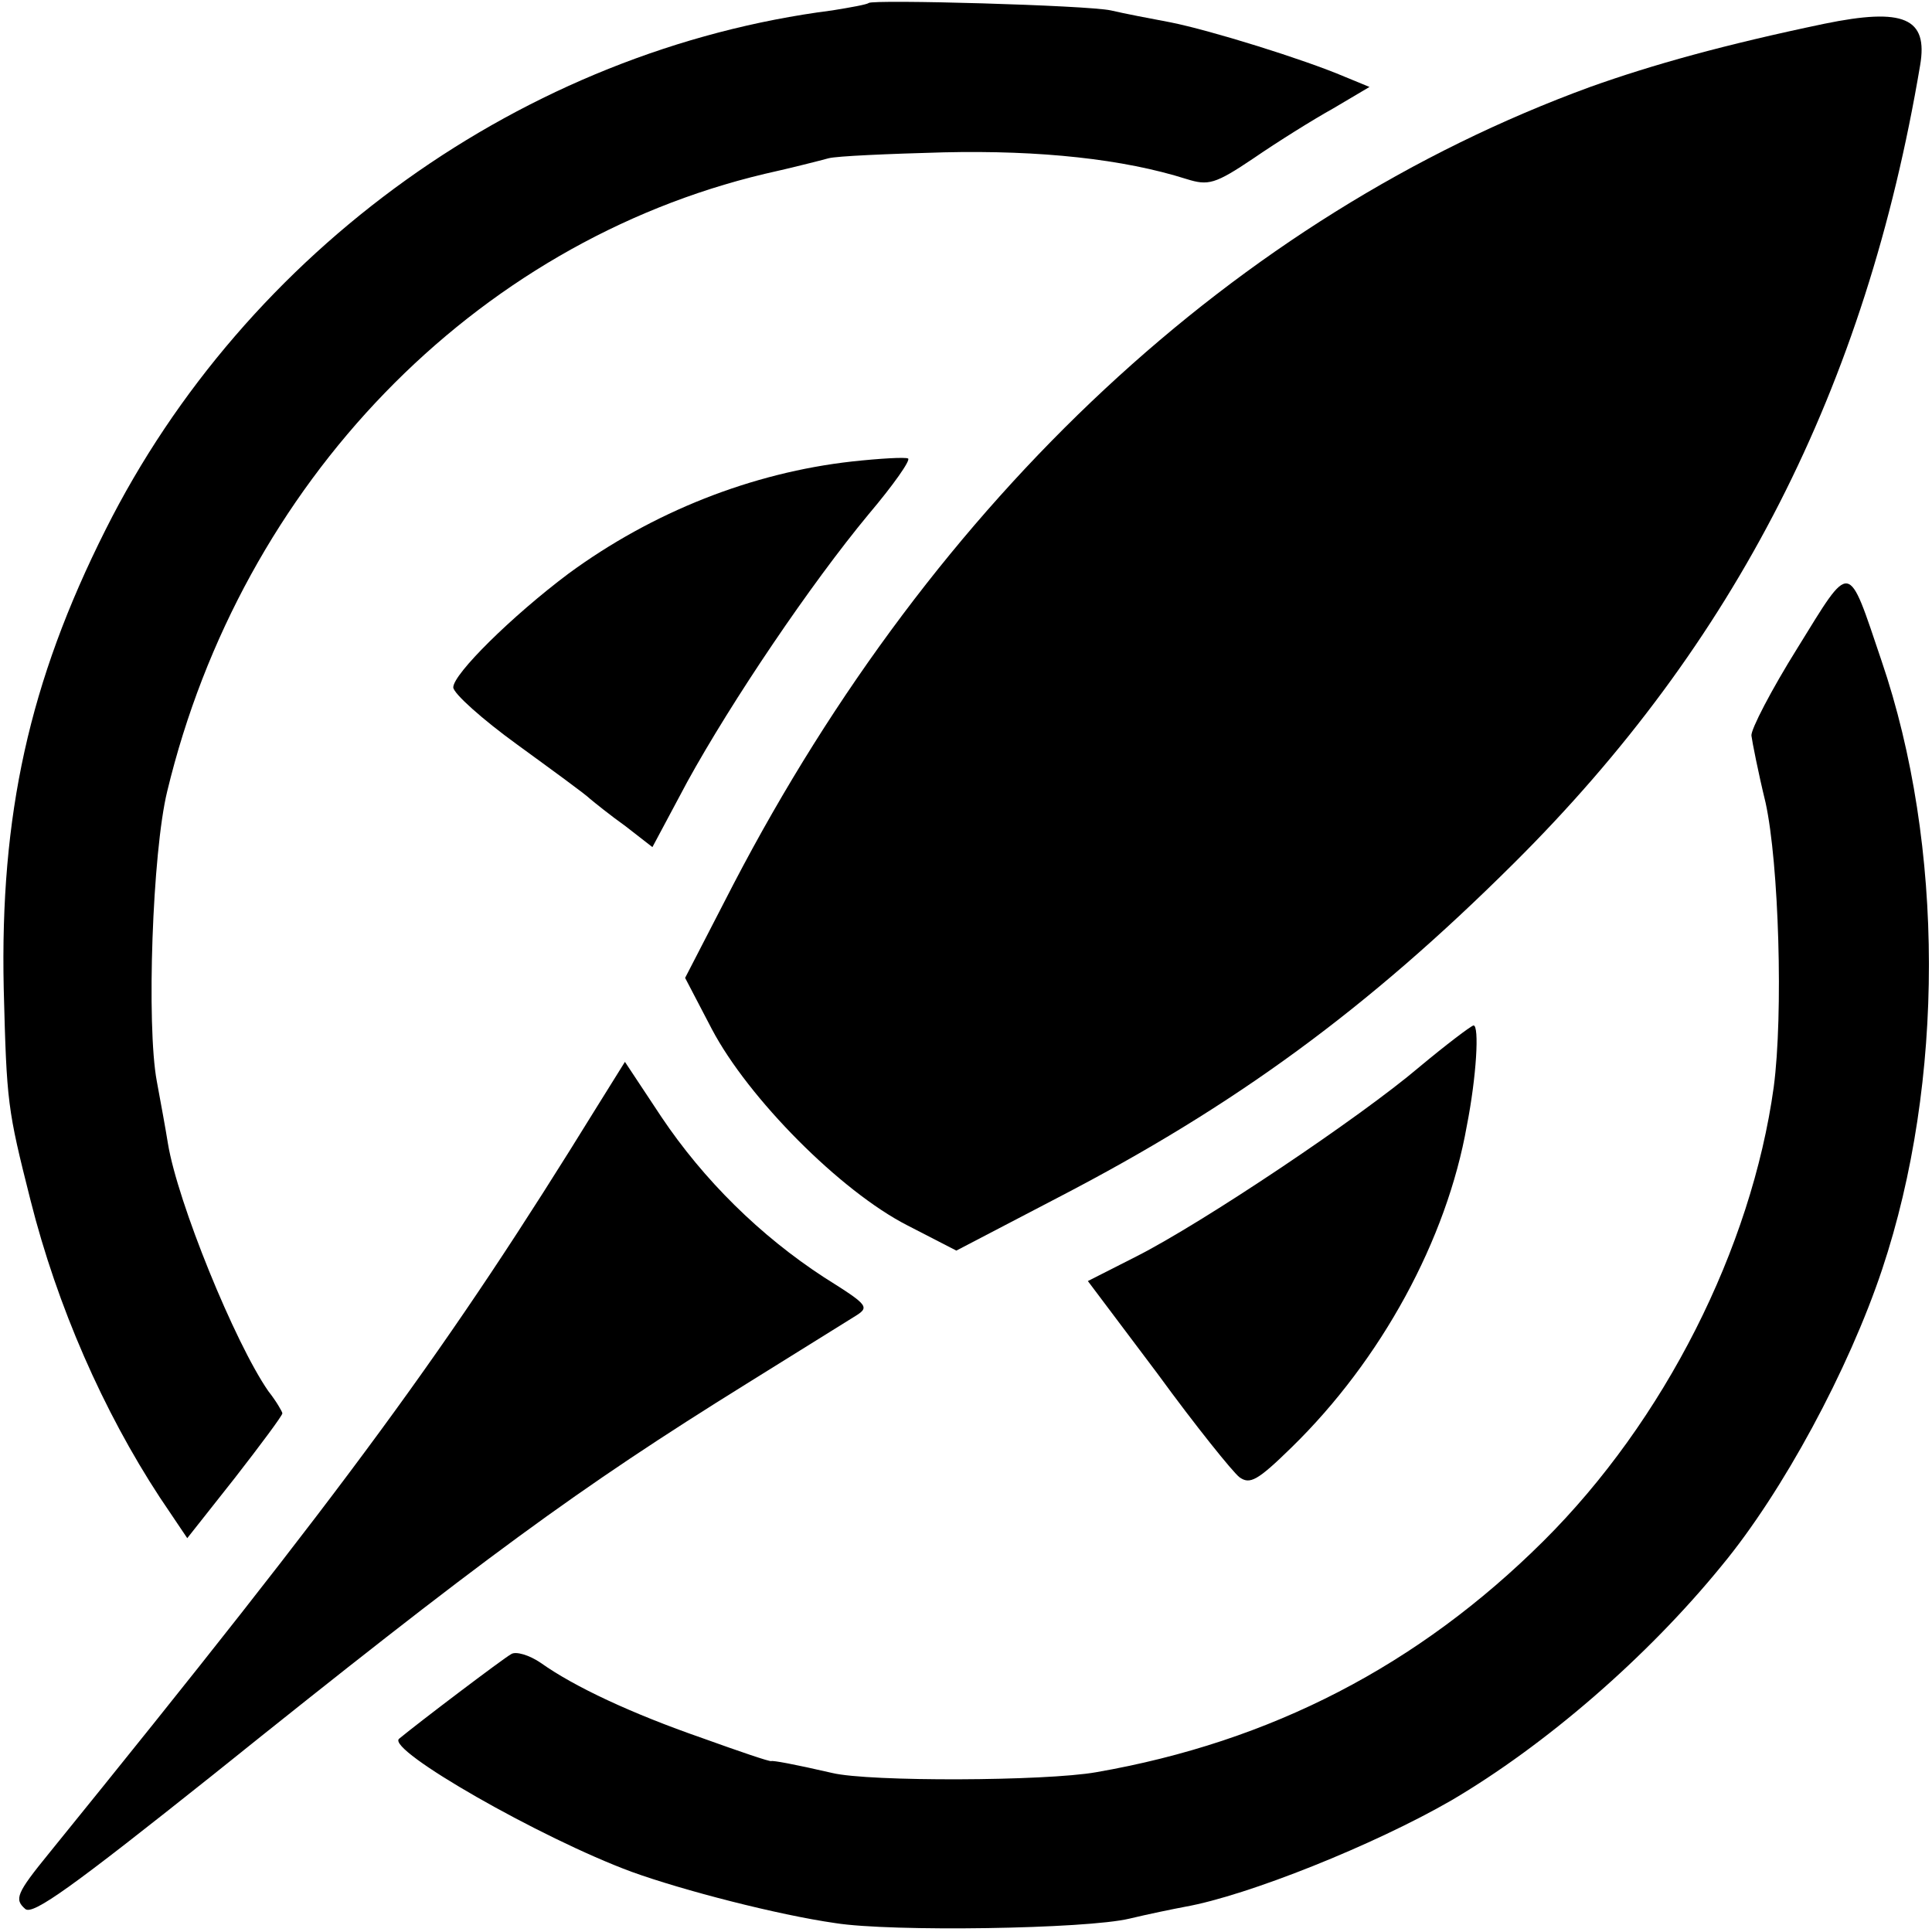
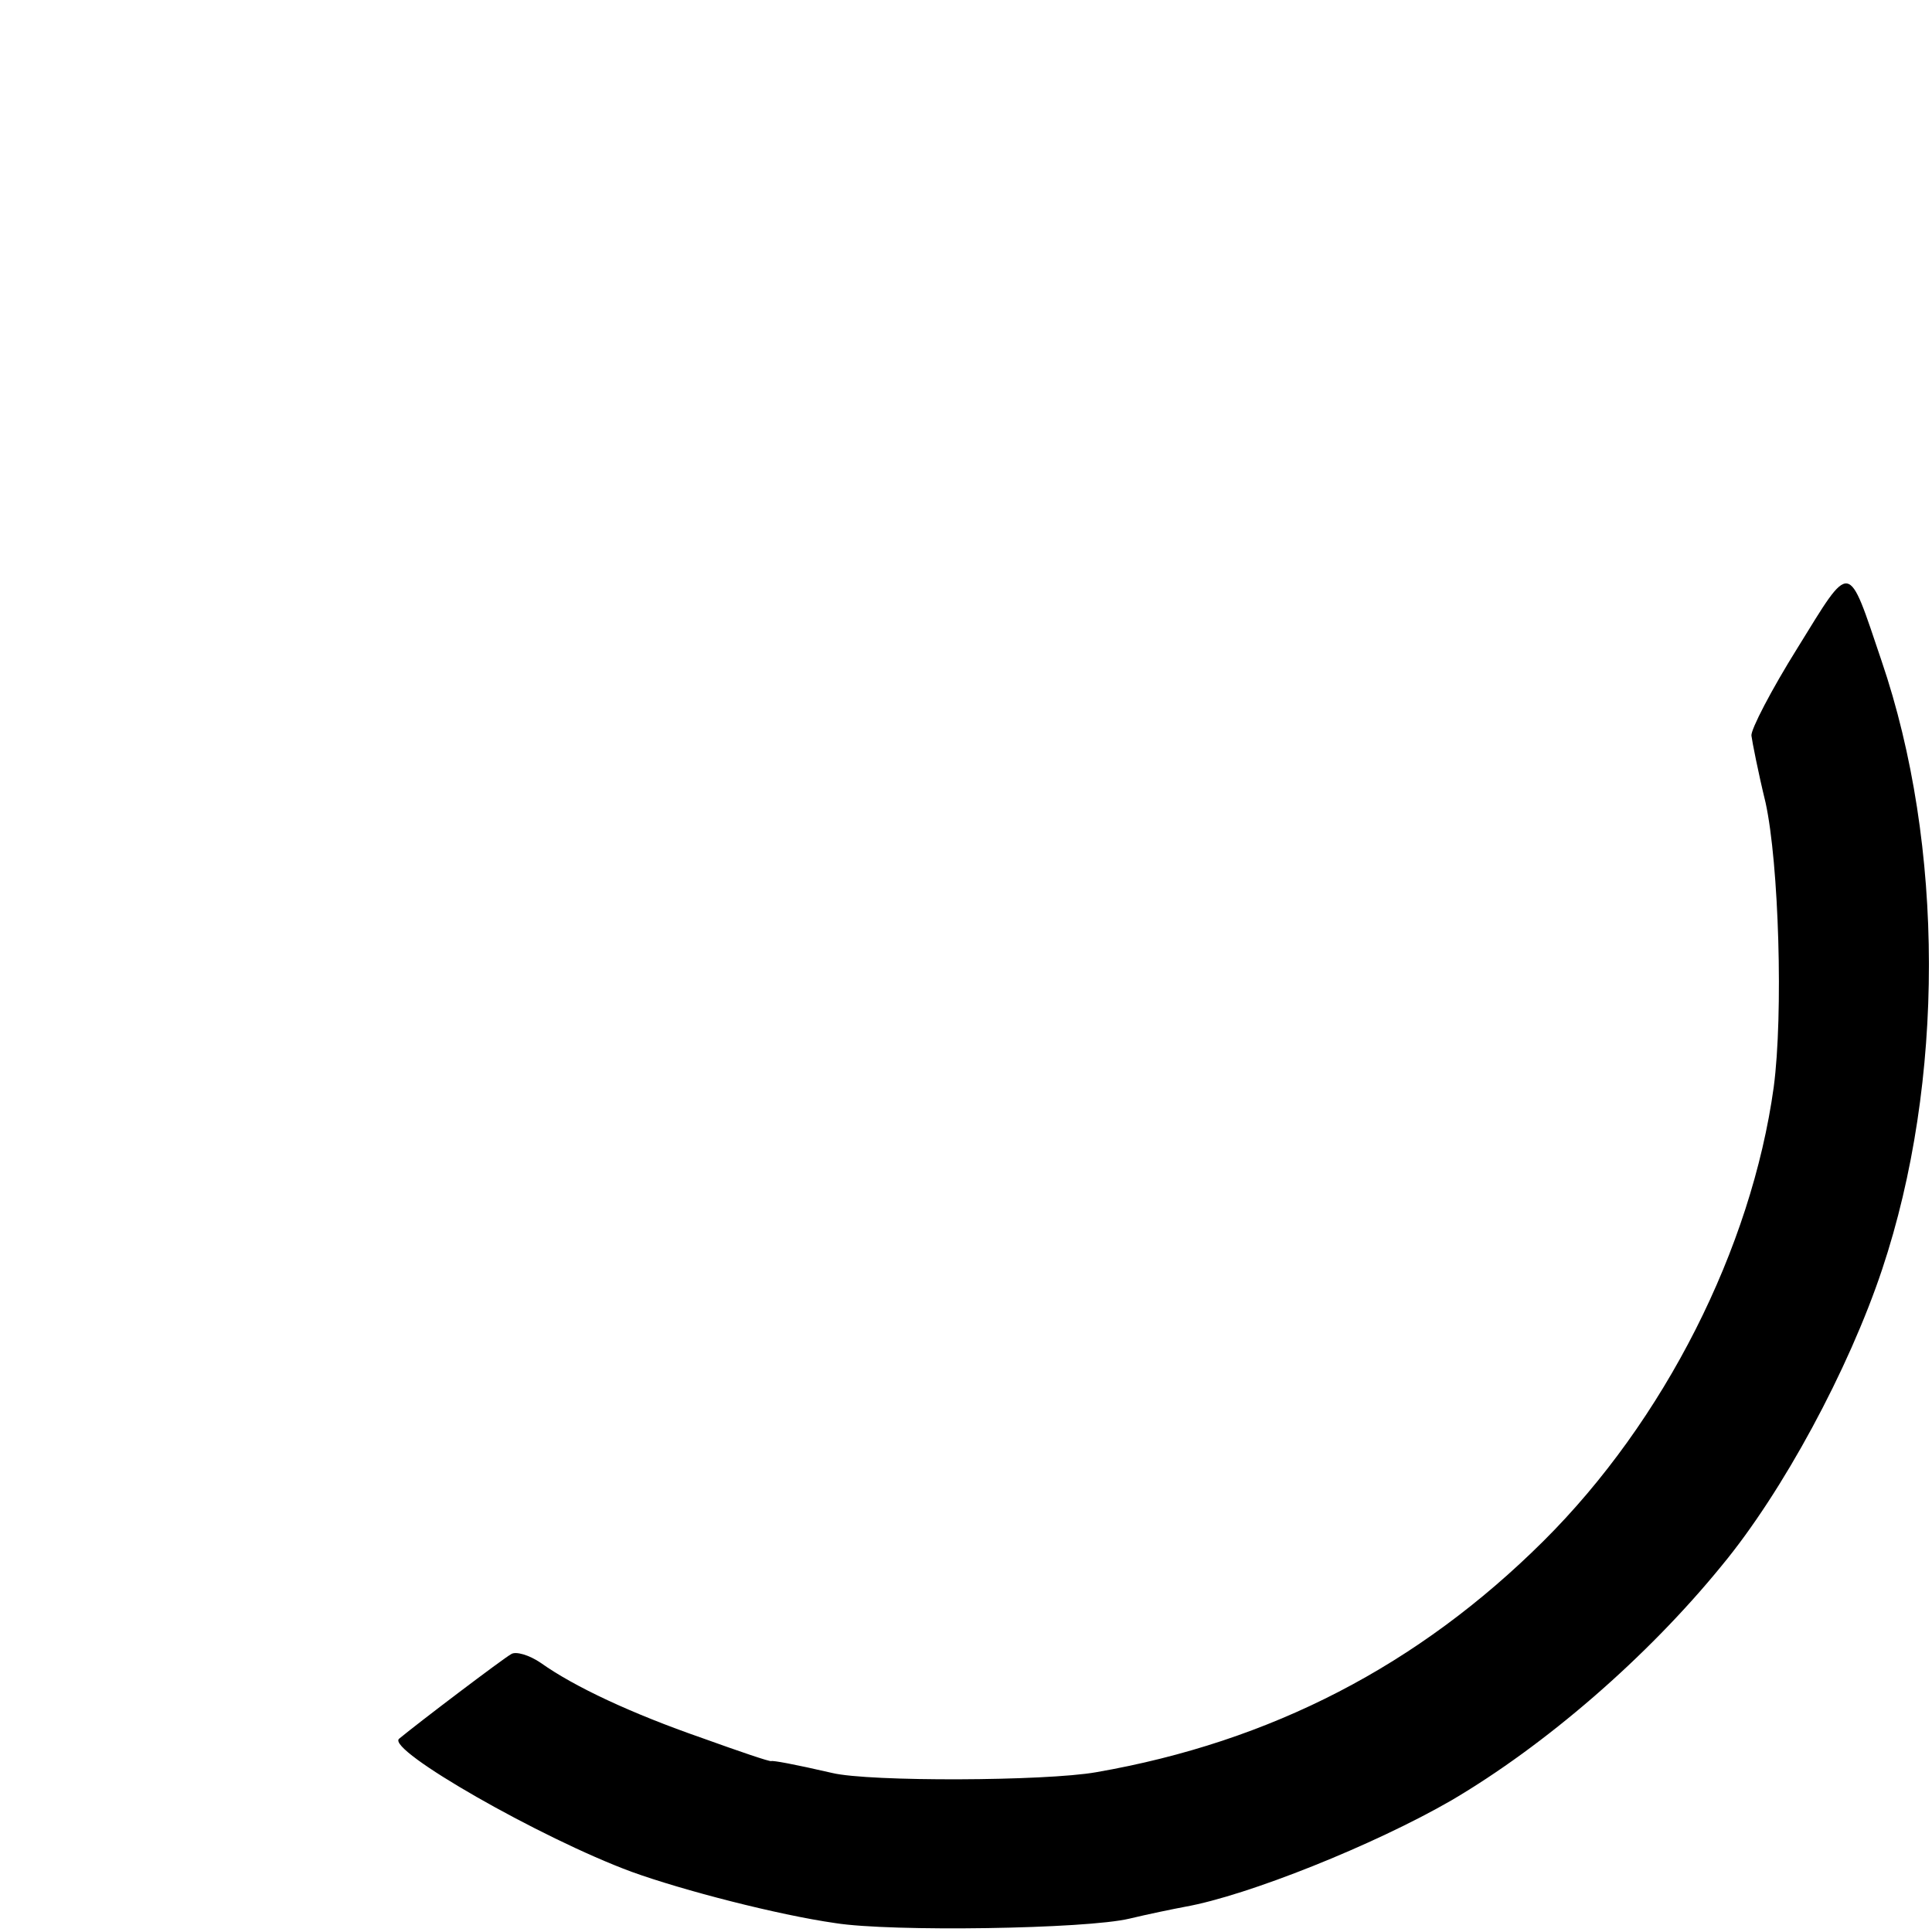
<svg xmlns="http://www.w3.org/2000/svg" version="1.0" width="260pt" height="260pt" viewBox="0 0 260 260" preserveAspectRatio="xMidYMid meet">
  <g transform="translate(0,260) scale(0.1,-0.1)" fill="#000000" stroke="none">
-     <path d="M1169 2596 c-2 -2 -24 -6 -49 -10 -414 -53 -789 -322 -978 -699 -103 -205 -142 -384 -137 -617 4 -155 5 -162 36 -285 36 -143 98 -284 174 -400 l37 -55 64 81 c35 45 64 84 64 87 0 2 -8 16 -19 30 -45 65 -122 254 -135 333 -3 19 -10 57 -15 84 -14 75 -6 308 14 390 100 415 413 738 804 831 36 8 75 18 86 21 11 3 81 6 155 8 130 3 242 -9 327 -36 29 -9 38 -7 90 28 32 22 80 52 107 67 l49 29 -34 14 c-54 23 -179 62 -234 73 -27 5 -63 12 -80 16 -32 7 -320 15 -326 10z" />
-     <path d="M2455 2568 c-134 -28 -231 -55 -315 -85 -476 -174 -882 -553 -1153 -1073 l-65 -126 36 -69 c49 -93 173 -218 263 -264 l66 -34 138 72 c237 123 415 253 612 449 298 296 474 640 547 1074 11 64 -22 78 -129 56z" />
-     <path d="M1147 1979 c-135 -15 -269 -68 -382 -151 -76 -57 -155 -135 -155 -153 0 -8 39 -43 86 -77 48 -35 92 -67 98 -73 6 -5 27 -22 48 -37 l36 -28 47 88 c60 109 166 266 244 360 33 39 57 73 53 75 -4 2 -38 0 -75 -4z" />
    <path d="M2419 1728 c-35 -56 -63 -110 -62 -118 1 -8 9 -49 19 -90 18 -82 24 -285 11 -383 -30 -217 -147 -449 -310 -611 -168 -167 -366 -270 -602 -311 -68 -12 -305 -13 -355 -1 -52 12 -80 17 -82 16 -2 -1 -43 13 -93 31 -95 33 -172 69 -217 101 -16 11 -34 16 -40 12 -11 -6 -127 -94 -151 -114 -17 -15 191 -134 313 -179 69 -25 197 -58 274 -69 75 -12 338 -8 396 6 25 6 59 13 75 16 84 15 254 83 358 143 126 74 263 192 364 316 82 99 171 264 216 399 84 252 84 570 -1 819 -46 136 -40 135 -113 17z" />
-     <path d="M1910 1164 c-80 -68 -292 -210 -381 -255 l-65 -33 94 -125 c51 -70 101 -132 110 -139 14 -10 24 -5 70 40 121 118 209 280 236 433 13 66 17 135 9 135 -4 -1 -37 -26 -73 -56z" />
-     <path d="M803 1110 c-200 -324 -330 -502 -737 -1004 -44 -54 -47 -62 -32 -75 10 -9 65 31 252 180 365 293 492 386 719 527 66 41 130 81 143 89 23 14 23 15 -39 54 -86 56 -162 131 -219 216 l-49 74 -38 -61z" />
  </g>
</svg>